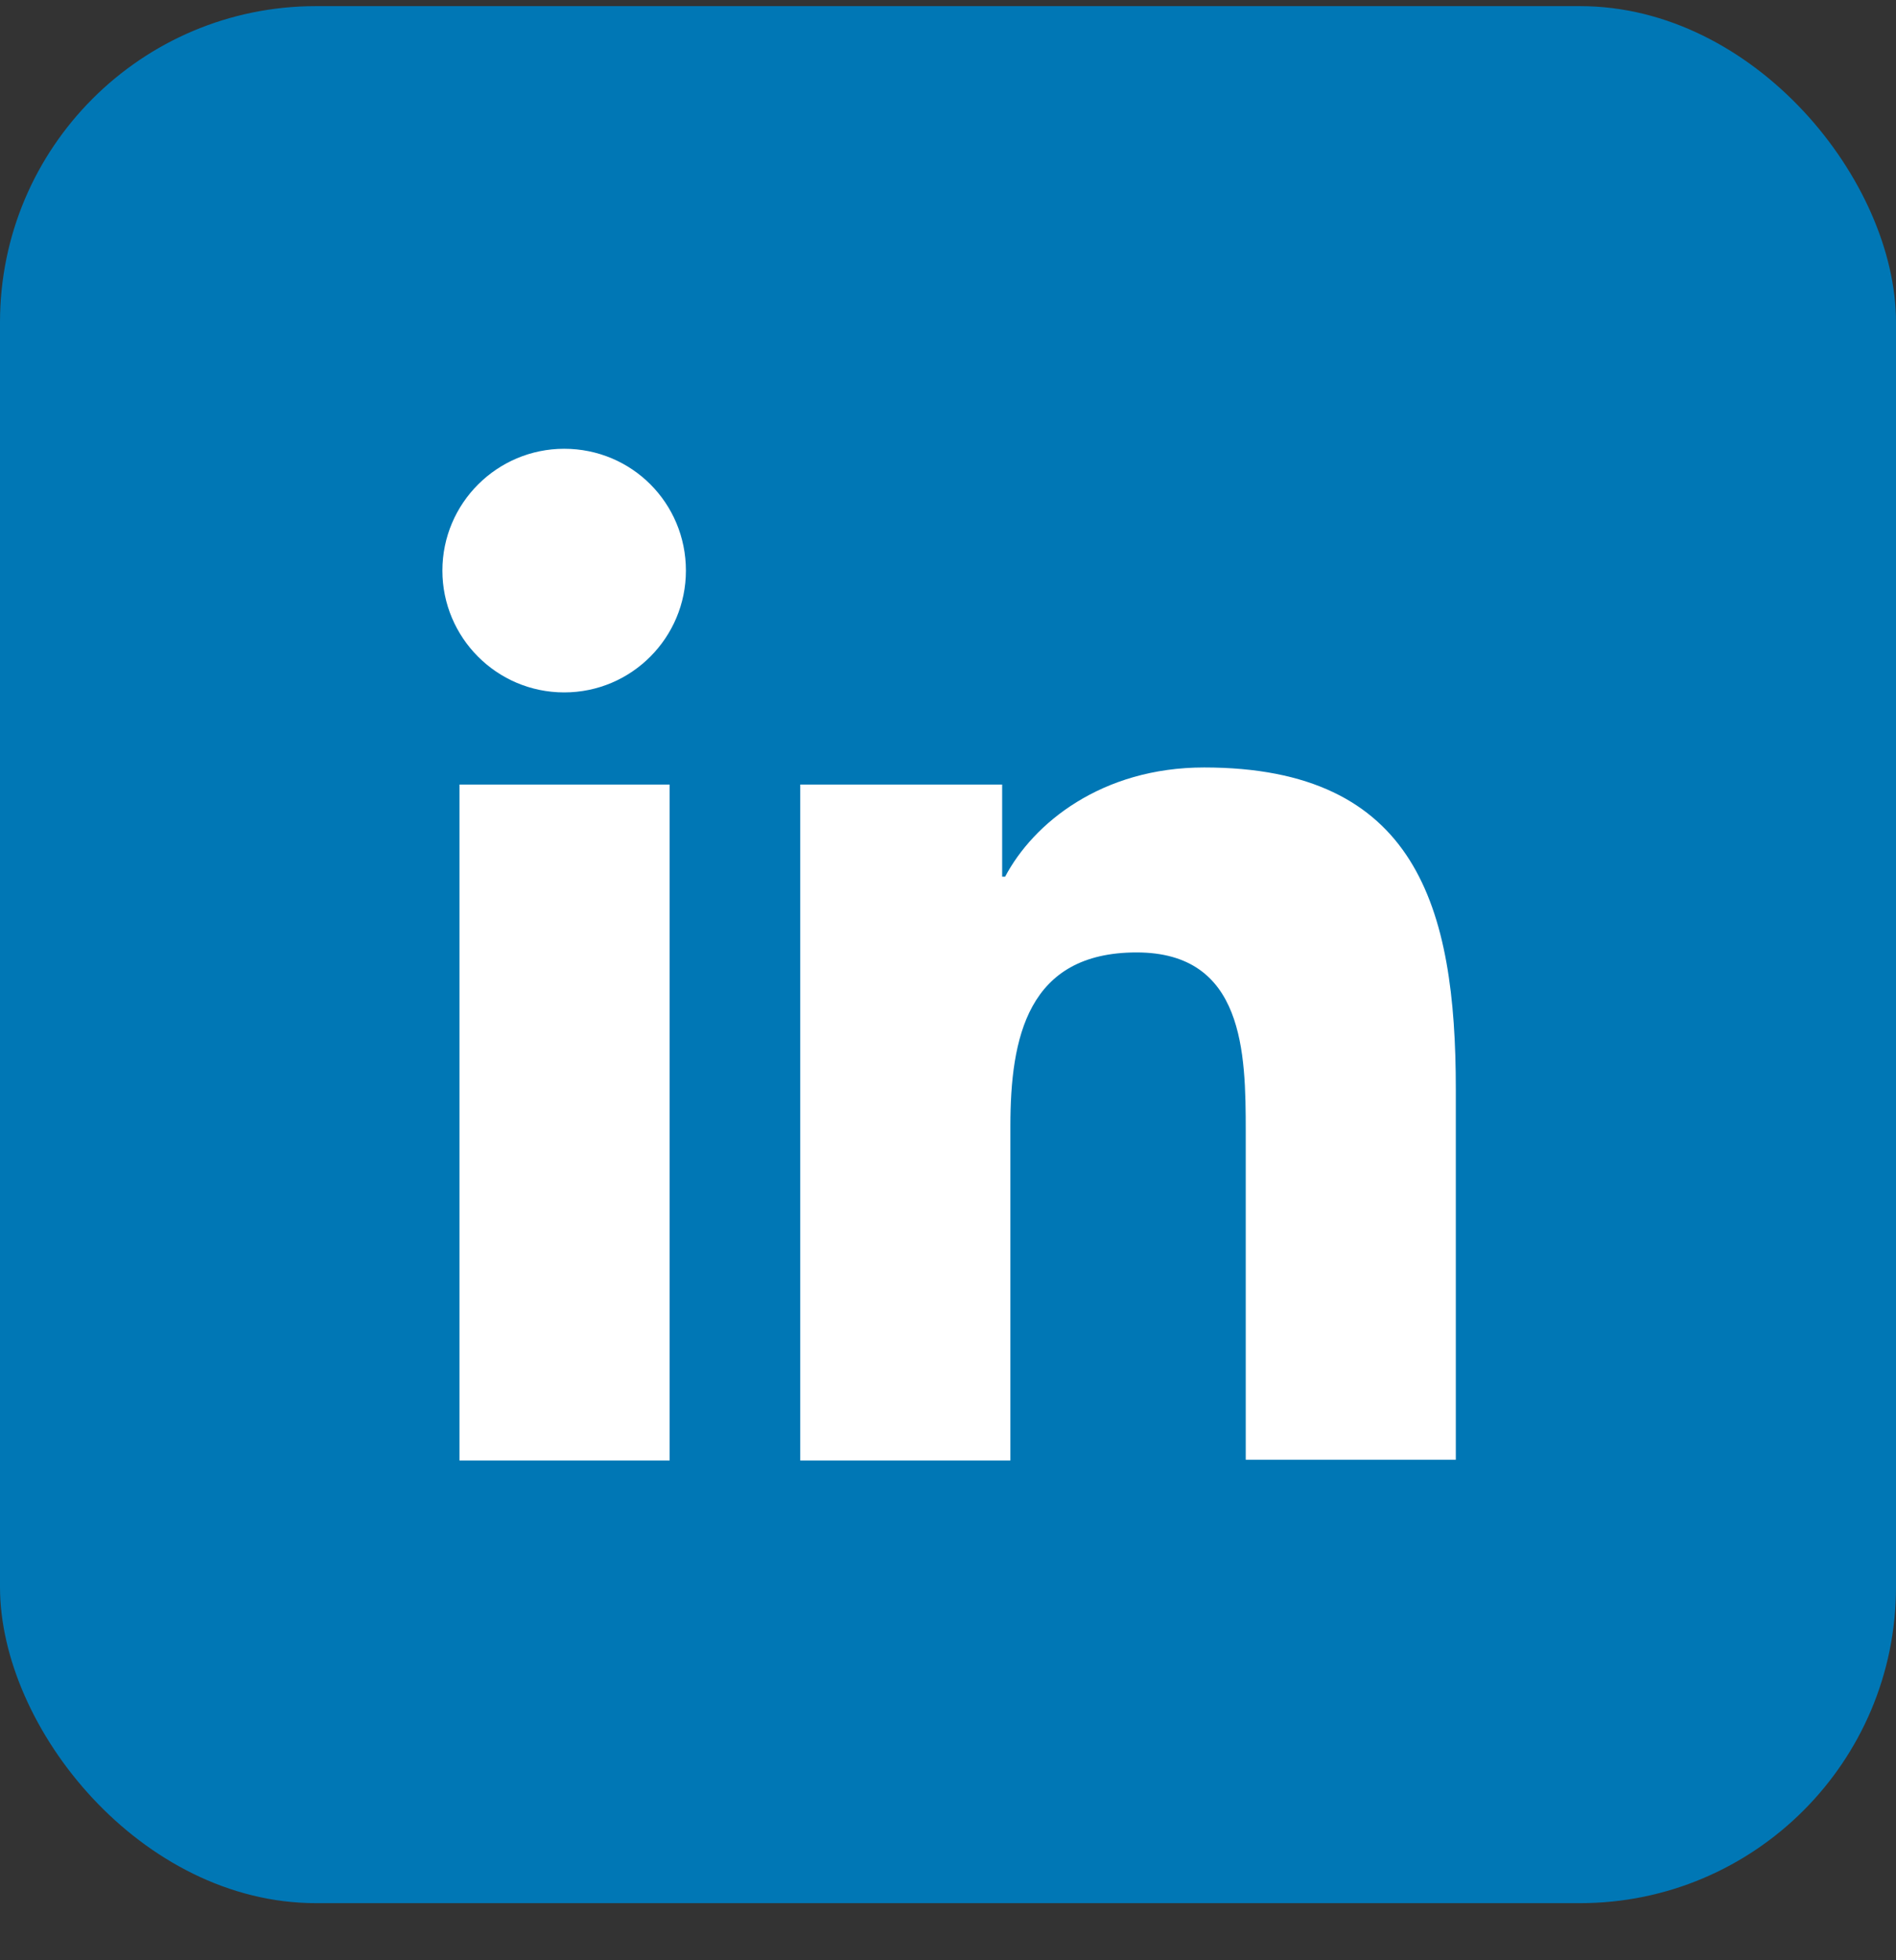
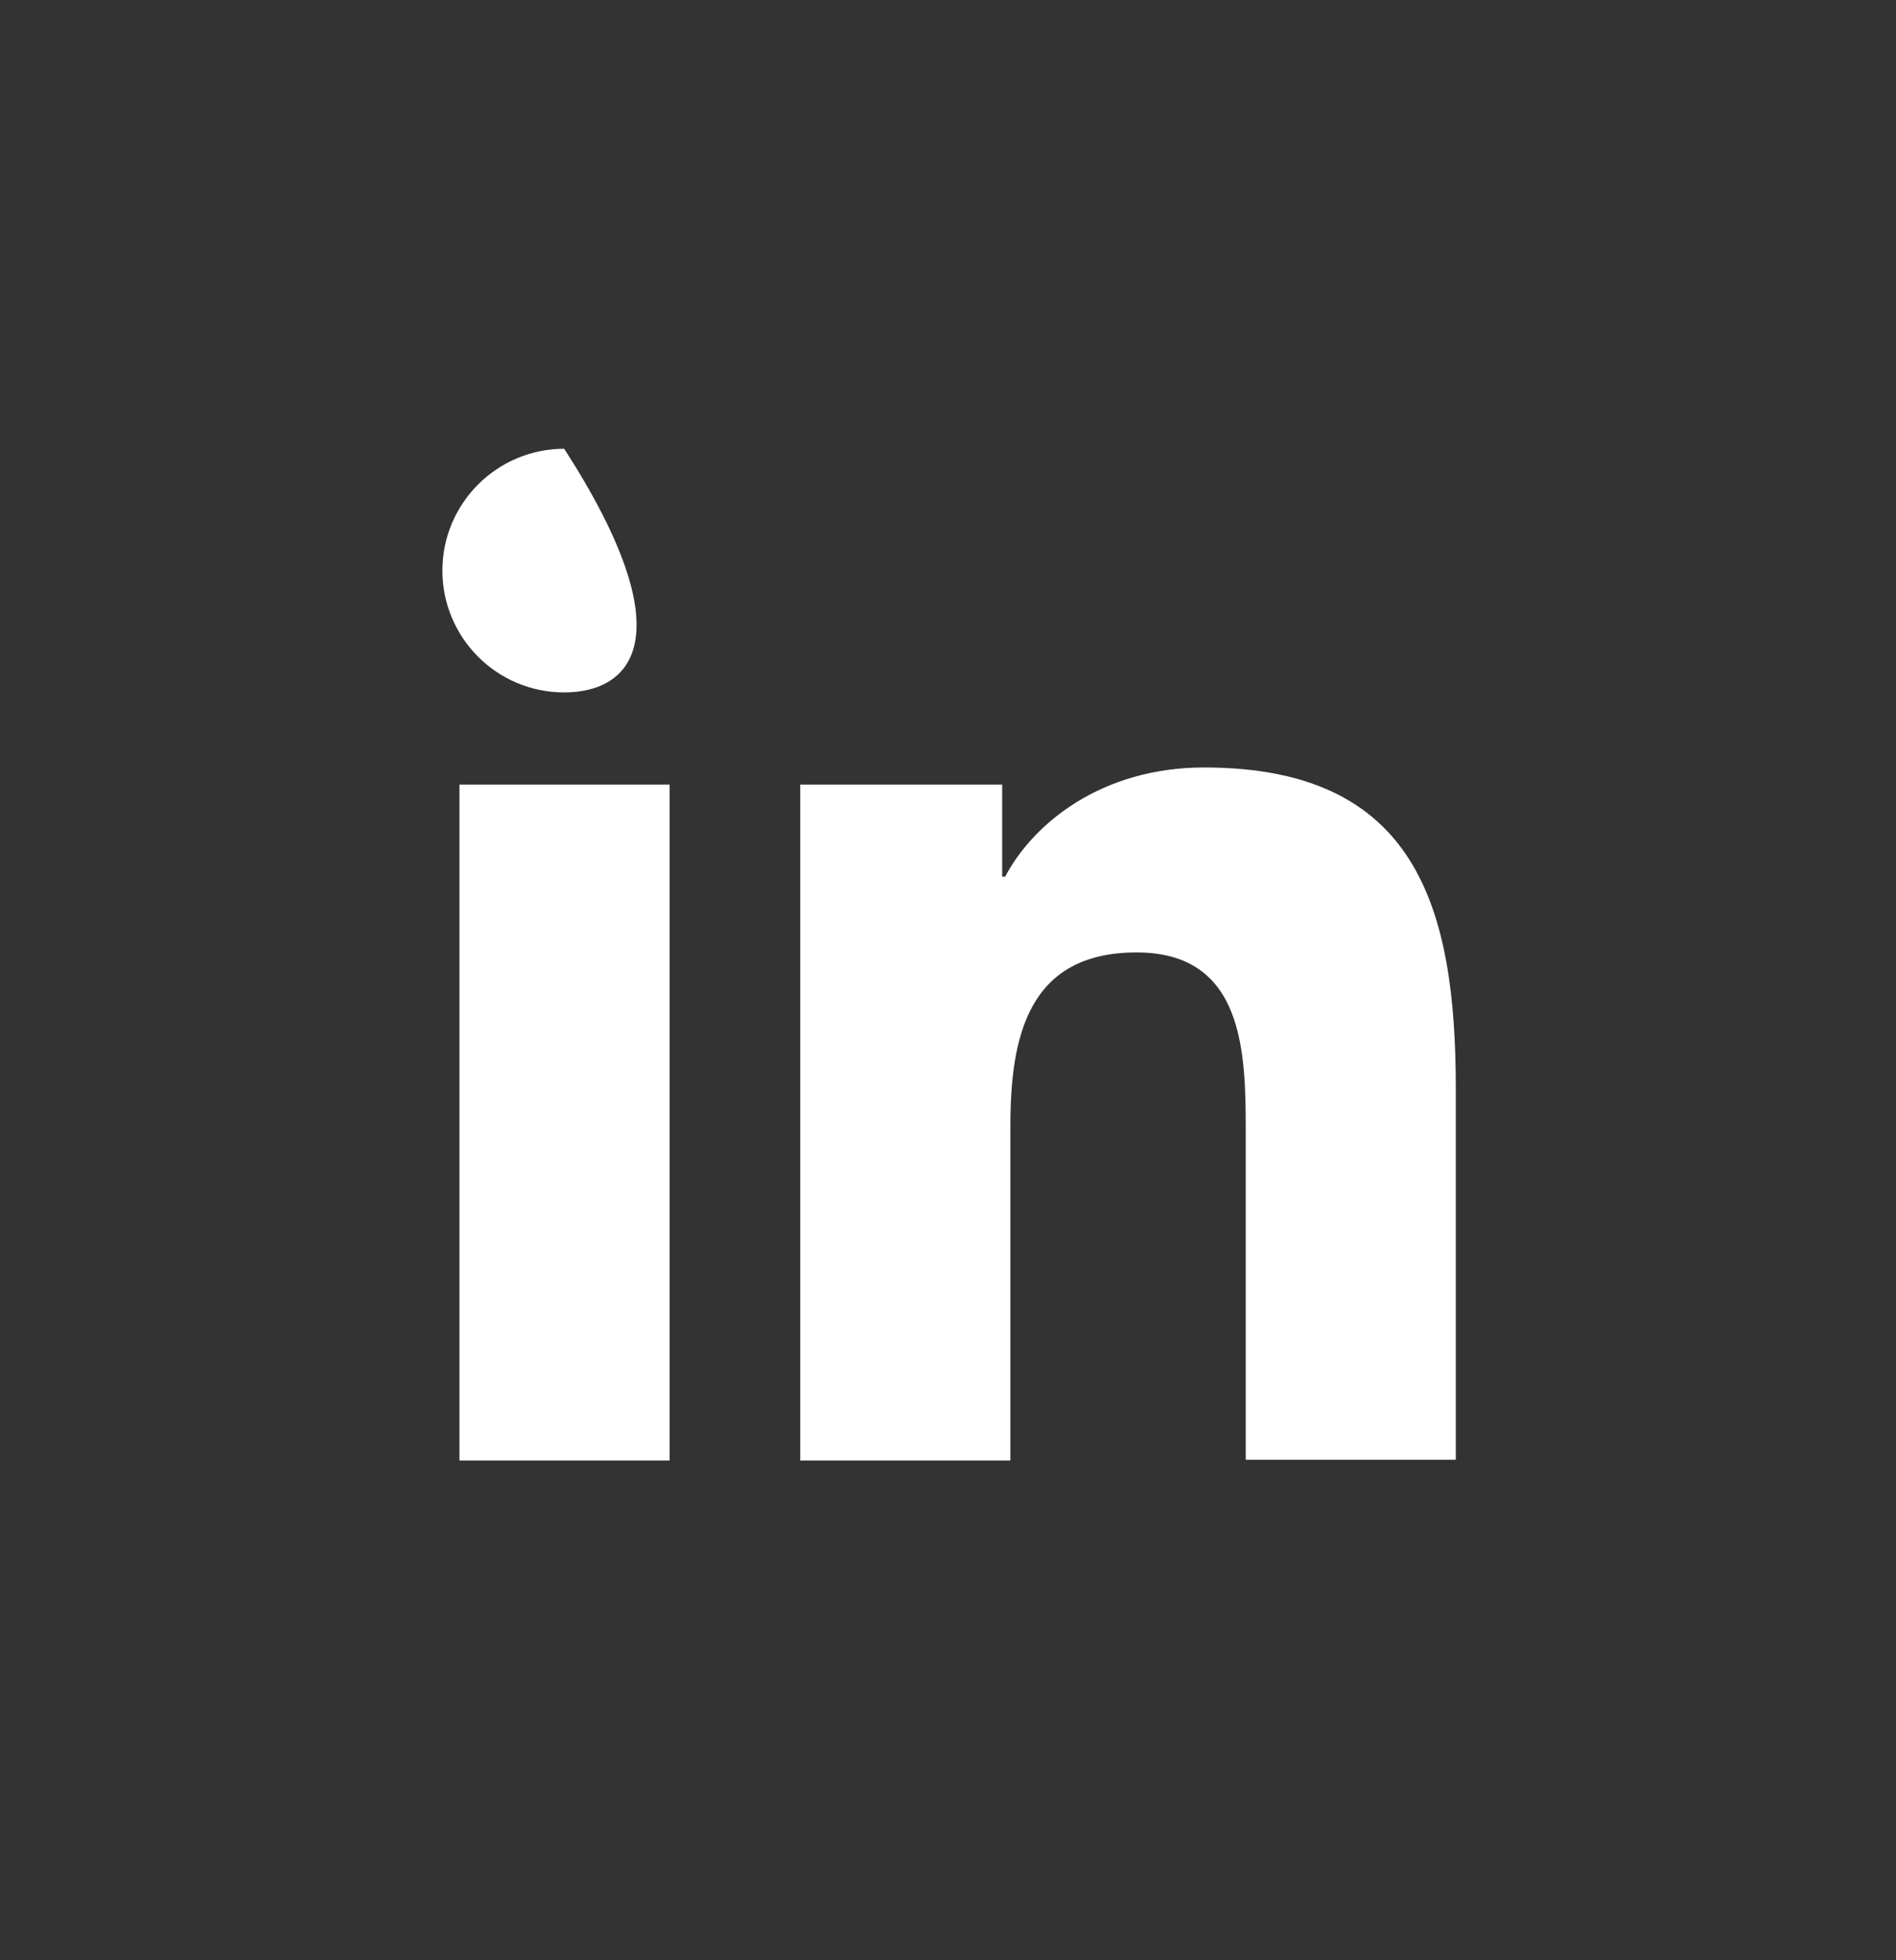
<svg xmlns="http://www.w3.org/2000/svg" width="30" height="31" viewBox="0 0 30 31" fill="none">
  <rect x="0" y="0" width="30" height="31" fill="#333333" stroke="none" />
-   <rect y="0.097" width="30" height="30" rx="5" fill="#0077B5" />
-   <path d="M7.27 12.407H10.595V23.097H7.27V12.407ZM8.927 7.097C9.996 7.097 10.853 7.955 10.853 9.024C10.853 10.081 9.996 10.95 8.927 10.95C7.858 10.95 7 10.081 7 9.024C7 7.955 7.869 7.097 8.927 7.097Z" fill="white" />
+   <path d="M7.27 12.407H10.595V23.097H7.27V12.407ZM8.927 7.097C10.853 10.081 9.996 10.95 8.927 10.95C7.858 10.95 7 10.081 7 9.024C7 7.955 7.869 7.097 8.927 7.097Z" fill="white" />
  <path d="M12.674 12.407H15.857V13.864H15.904C16.351 13.018 17.432 12.137 19.053 12.137C22.413 12.137 23.035 14.345 23.035 17.223V23.085H19.711V17.893C19.711 16.648 19.687 15.062 17.984 15.062C16.257 15.062 15.987 16.413 15.987 17.811V23.097H12.662V12.407H12.674Z" fill="white" />
</svg>